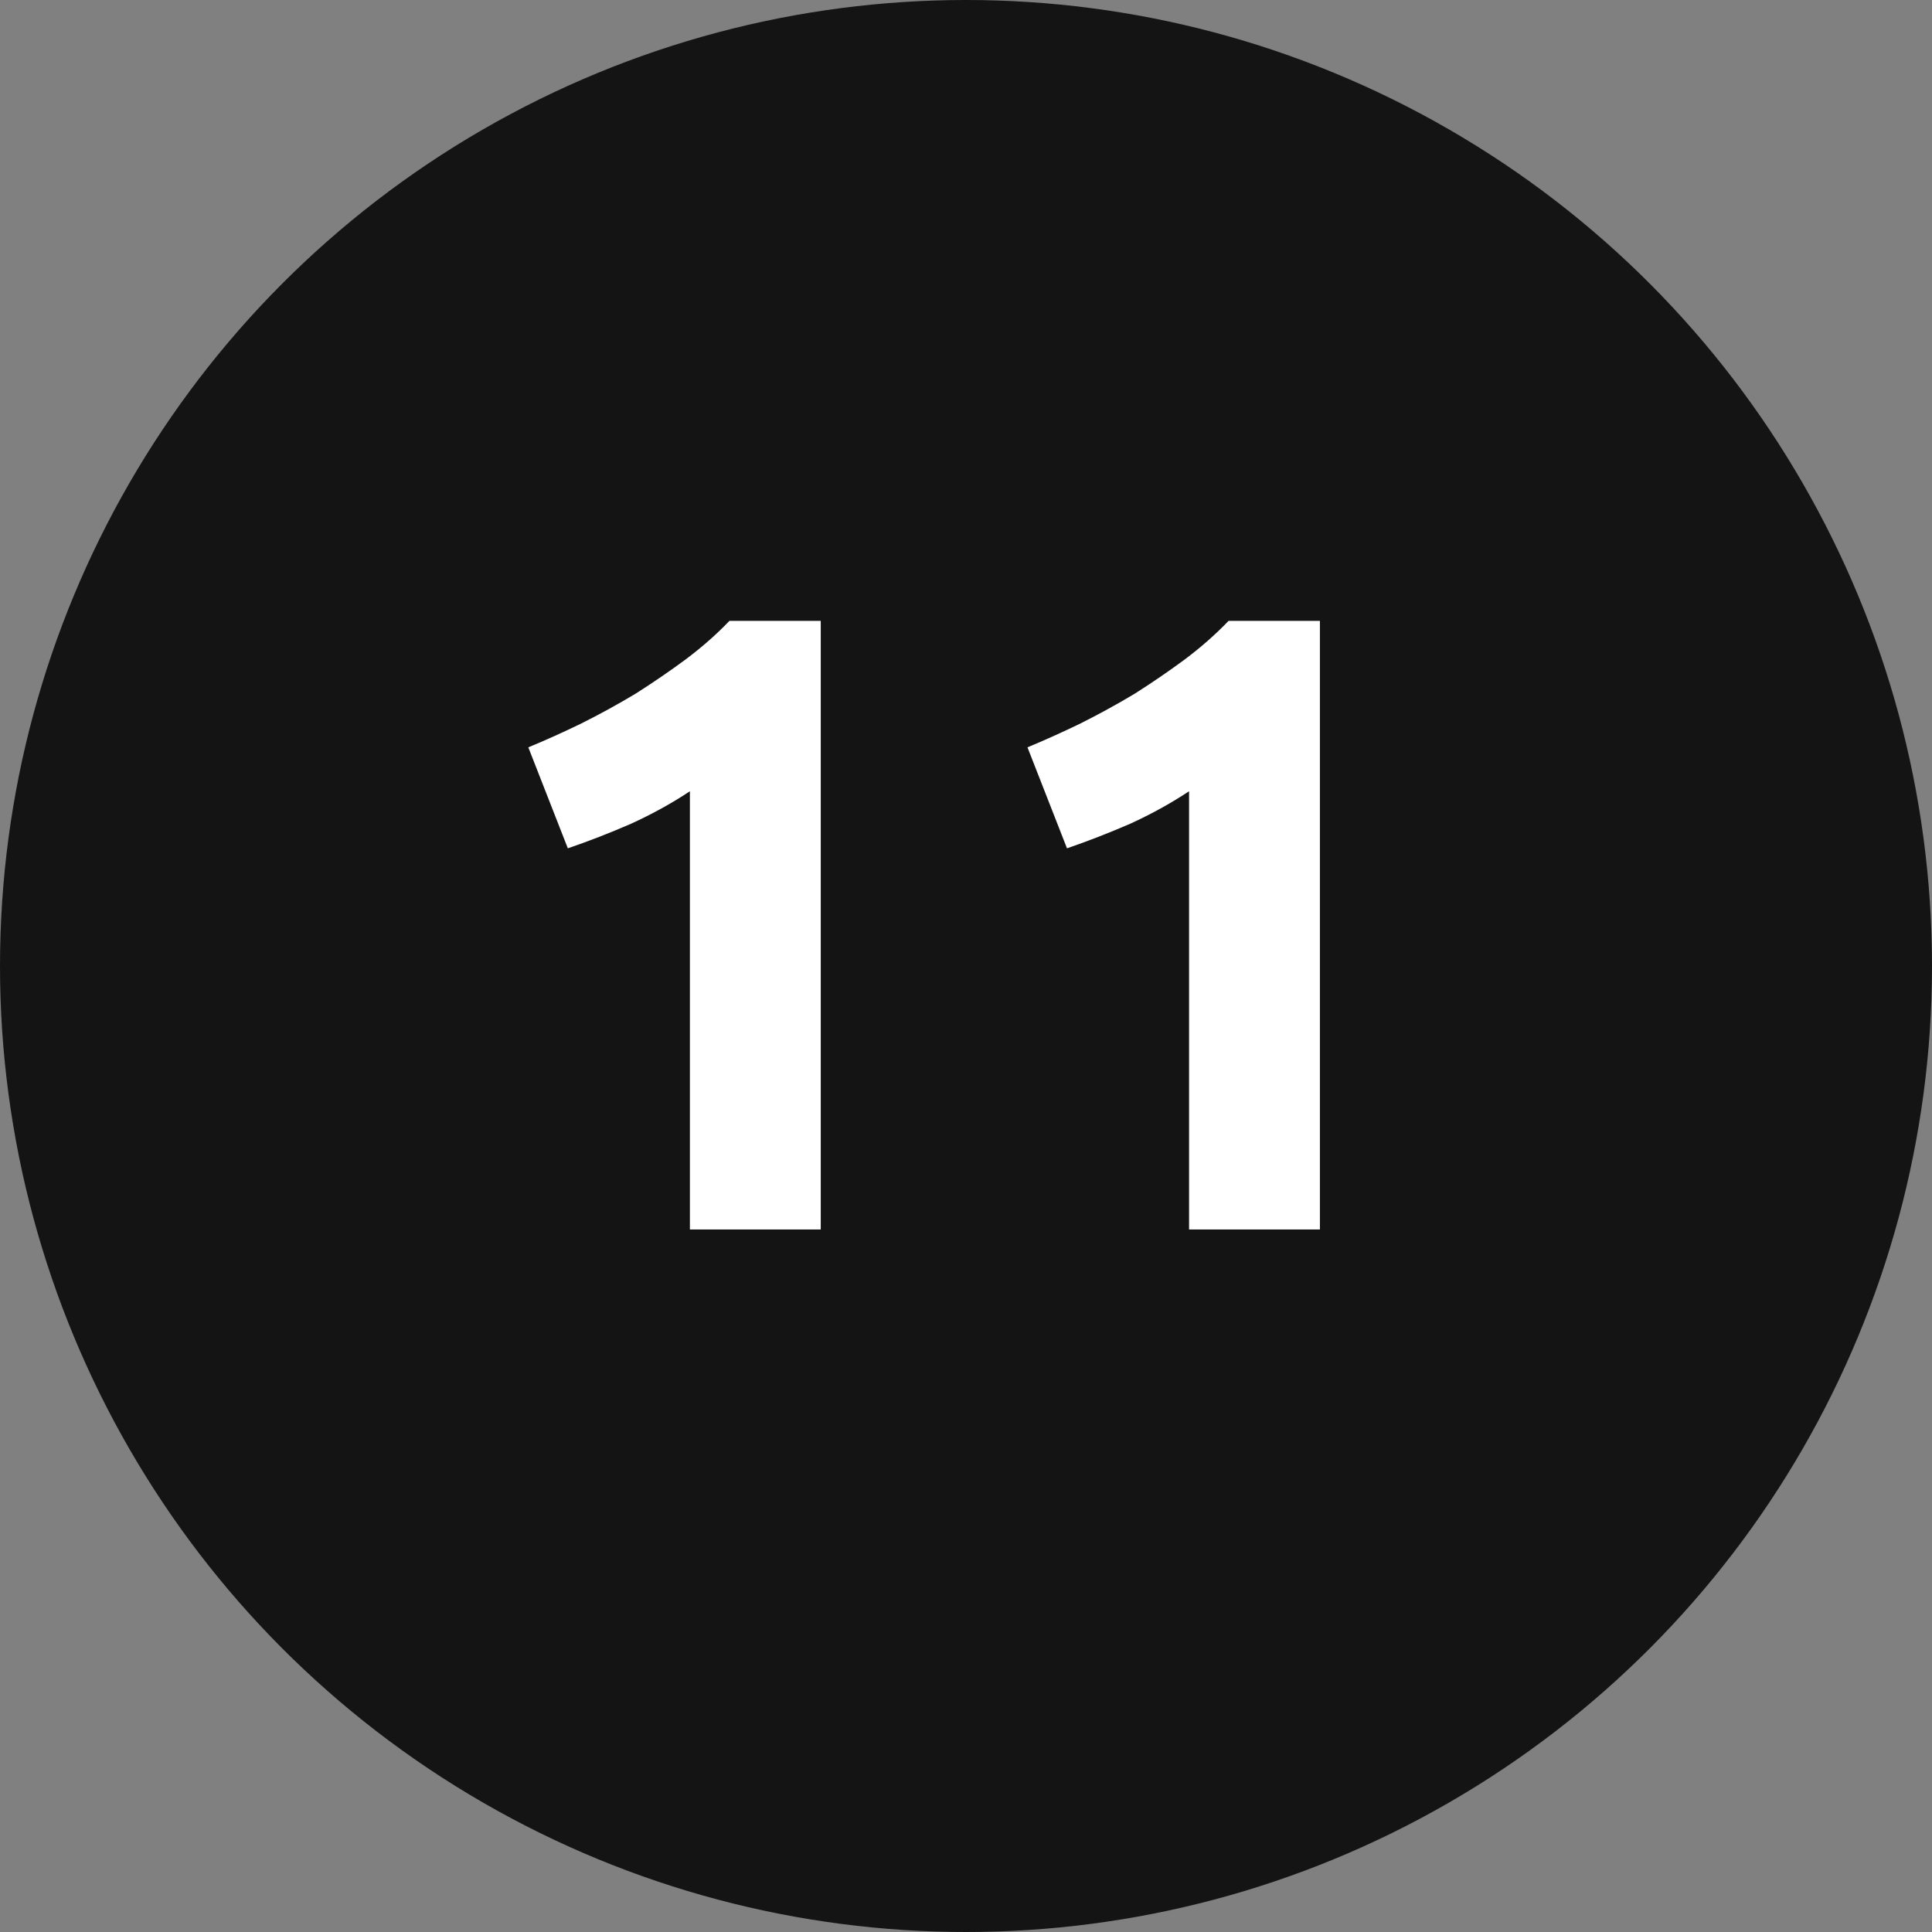
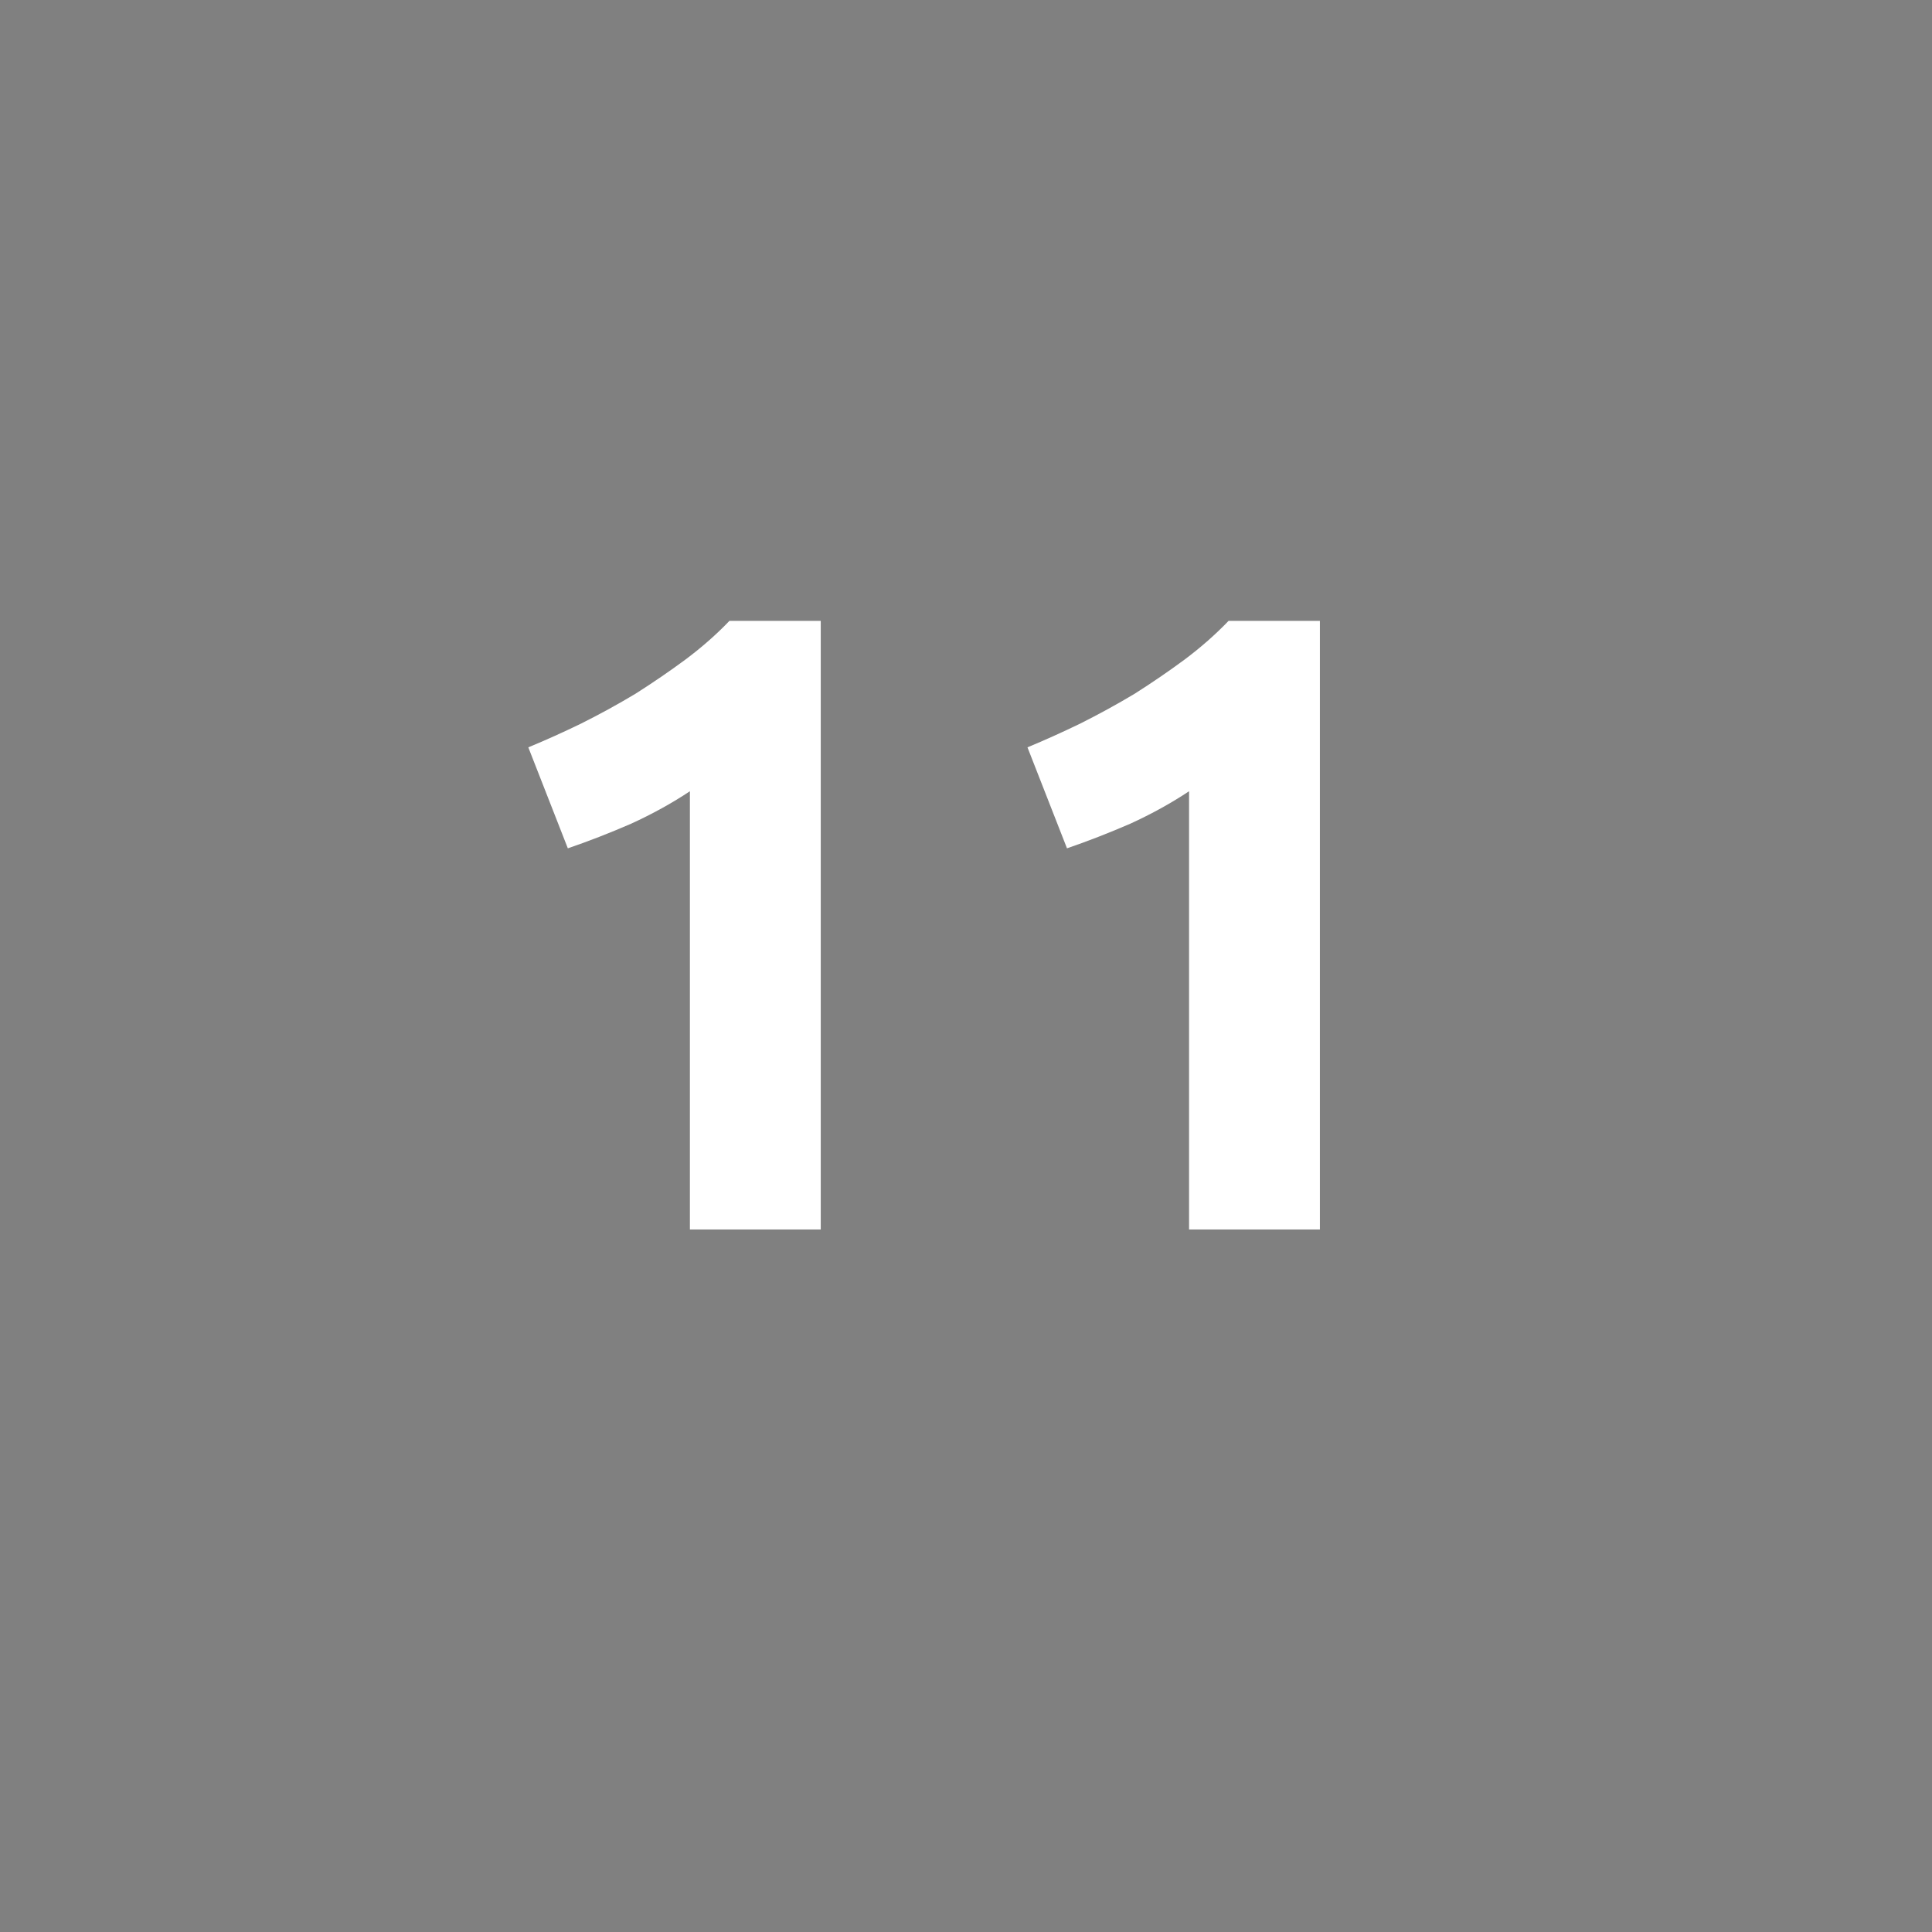
<svg xmlns="http://www.w3.org/2000/svg" width="22" height="22" viewBox="0 0 22 22" fill="none">
  <rect x="0" y="0" width="22" height="22" fill="#808080" stroke="none" />
-   <circle cx="11" cy="11" r="11" fill="#141414" />
  <path d="M6.016 8.51C6.21 8.43 6.41 8.34 6.616 8.24C6.83 8.133 7.036 8.02 7.236 7.9C7.436 7.773 7.626 7.643 7.806 7.51C7.993 7.37 8.16 7.223 8.306 7.07H9.346V14H7.856V9.01C7.656 9.143 7.433 9.267 7.186 9.38C6.94 9.487 6.7 9.58 6.466 9.66L6.016 8.51ZM11.7 8.51C11.893 8.43 12.093 8.34 12.3 8.24C12.513 8.133 12.72 8.02 12.92 7.9C13.12 7.773 13.31 7.643 13.49 7.51C13.677 7.37 13.843 7.223 13.99 7.07H15.03V14H13.54V9.01C13.34 9.143 13.117 9.267 12.87 9.38C12.623 9.487 12.383 9.58 12.15 9.66L11.7 8.51Z" fill="white" />
</svg>